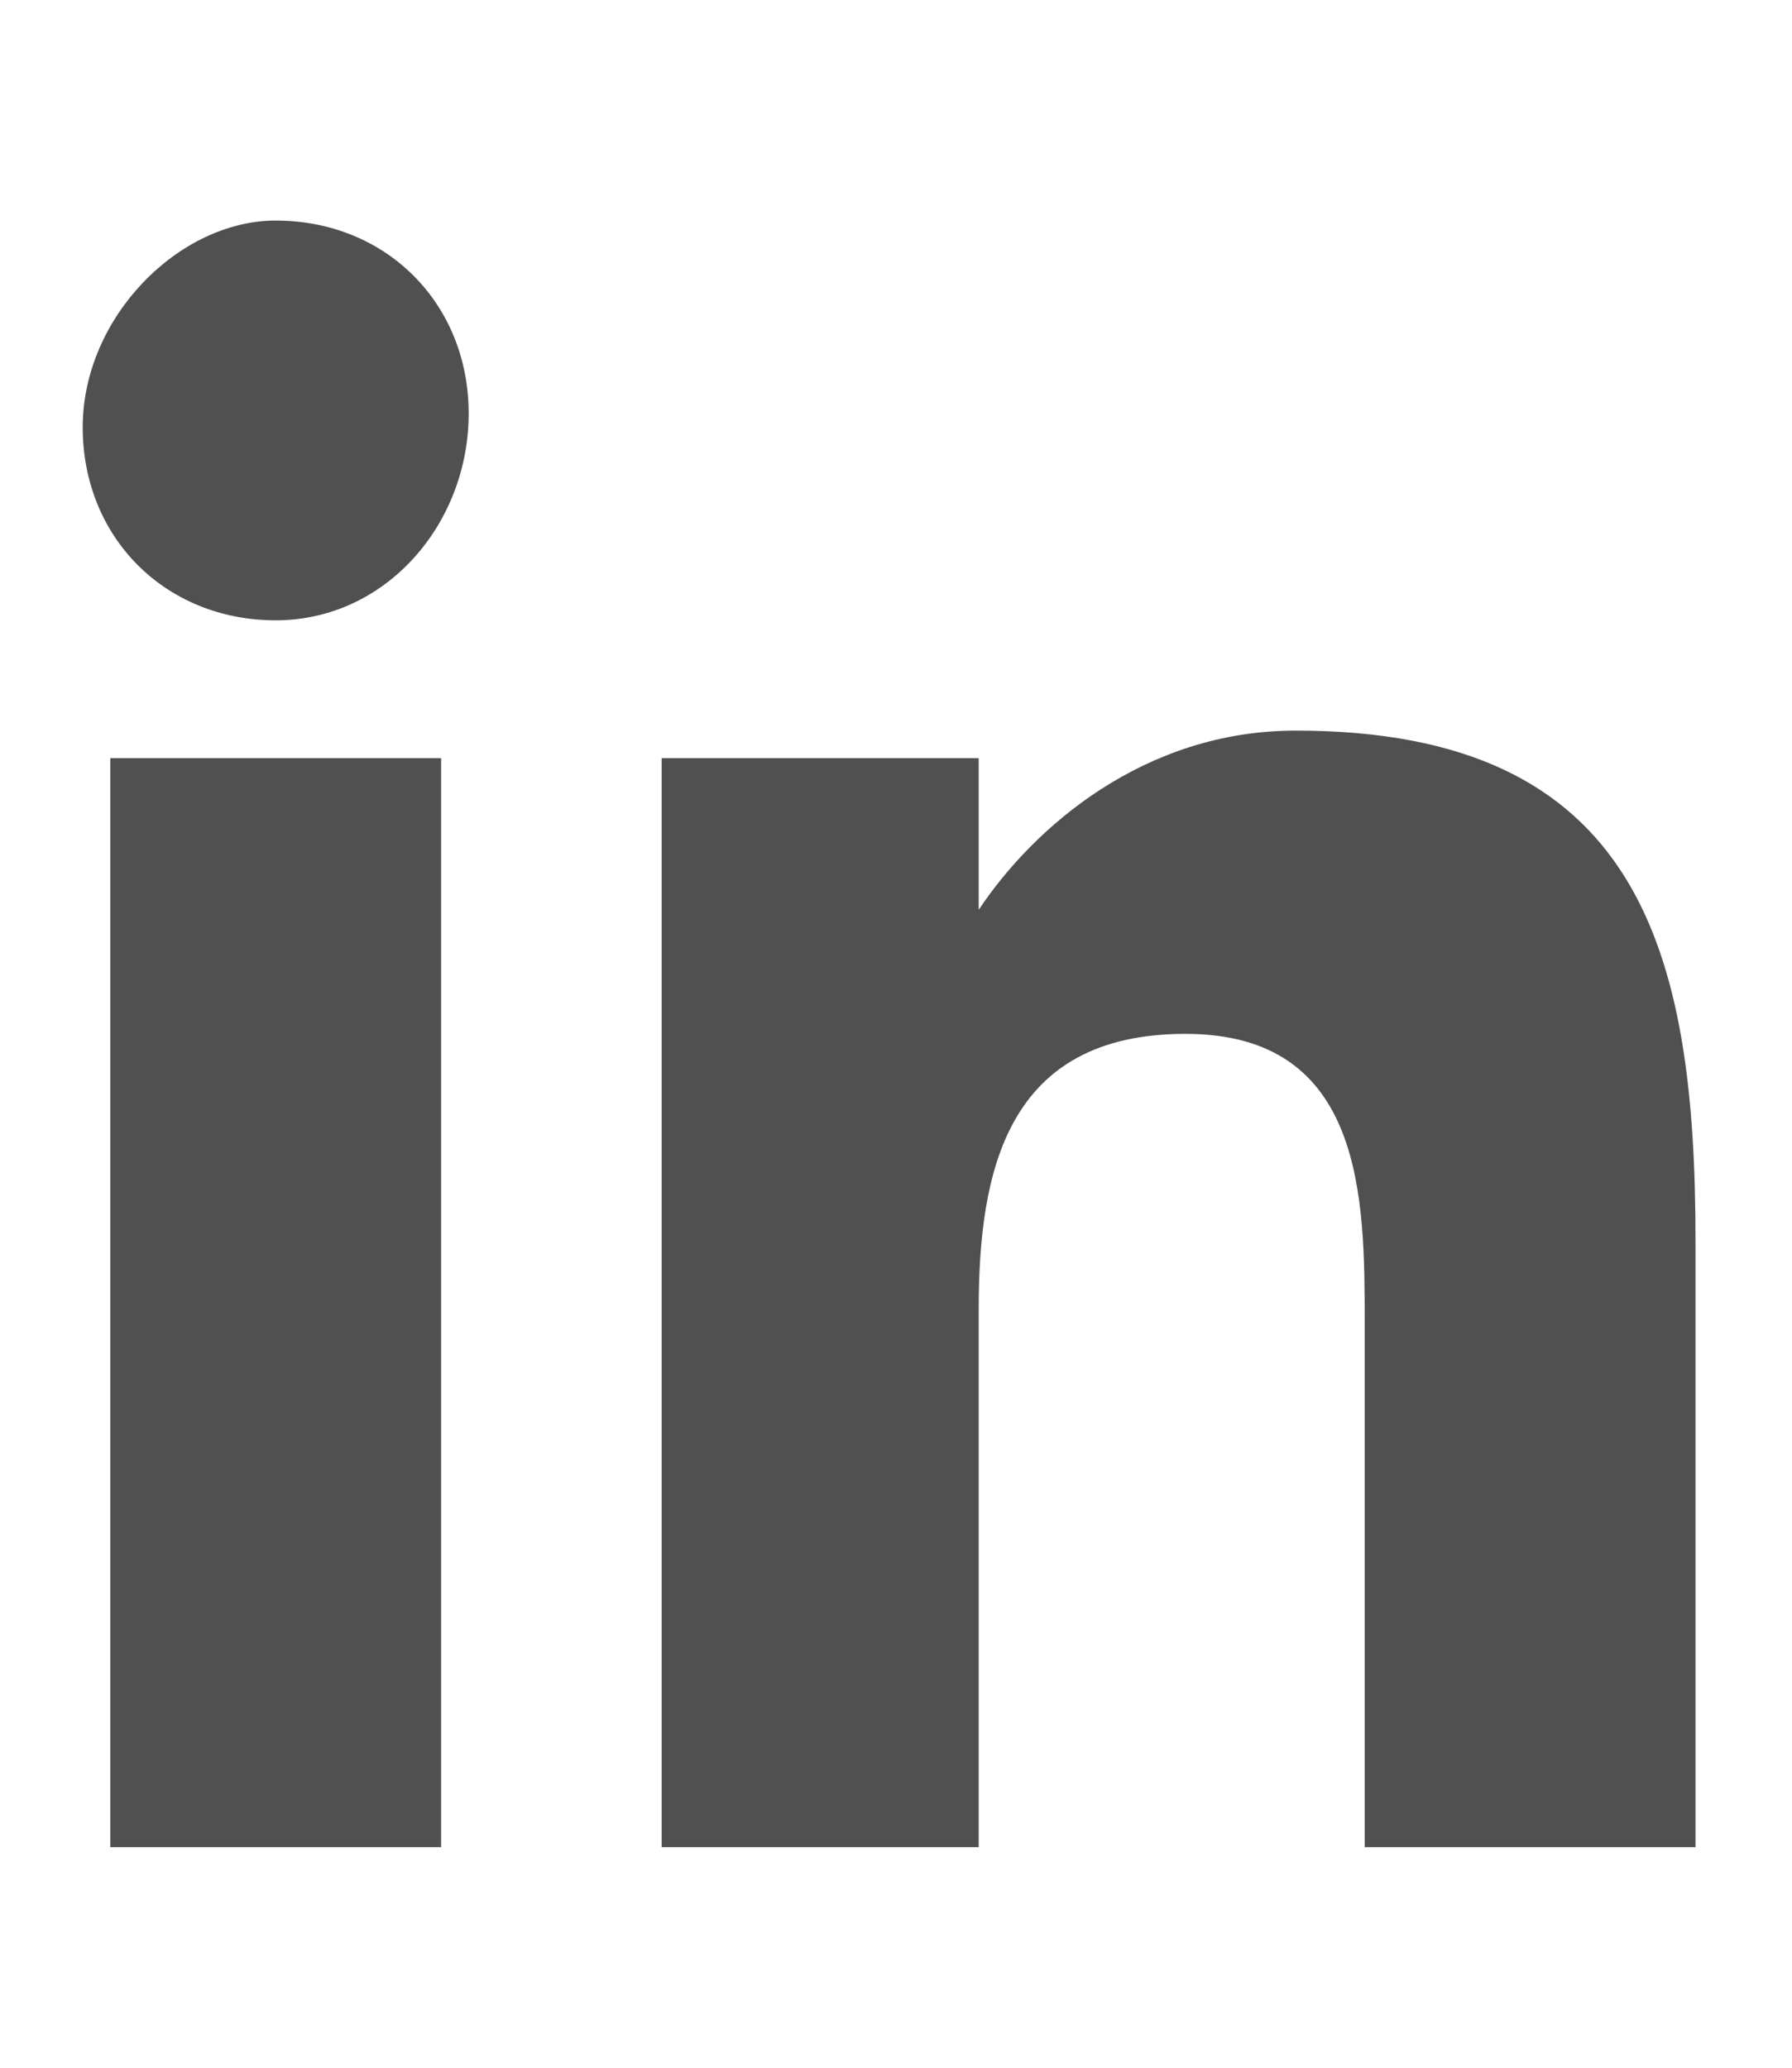
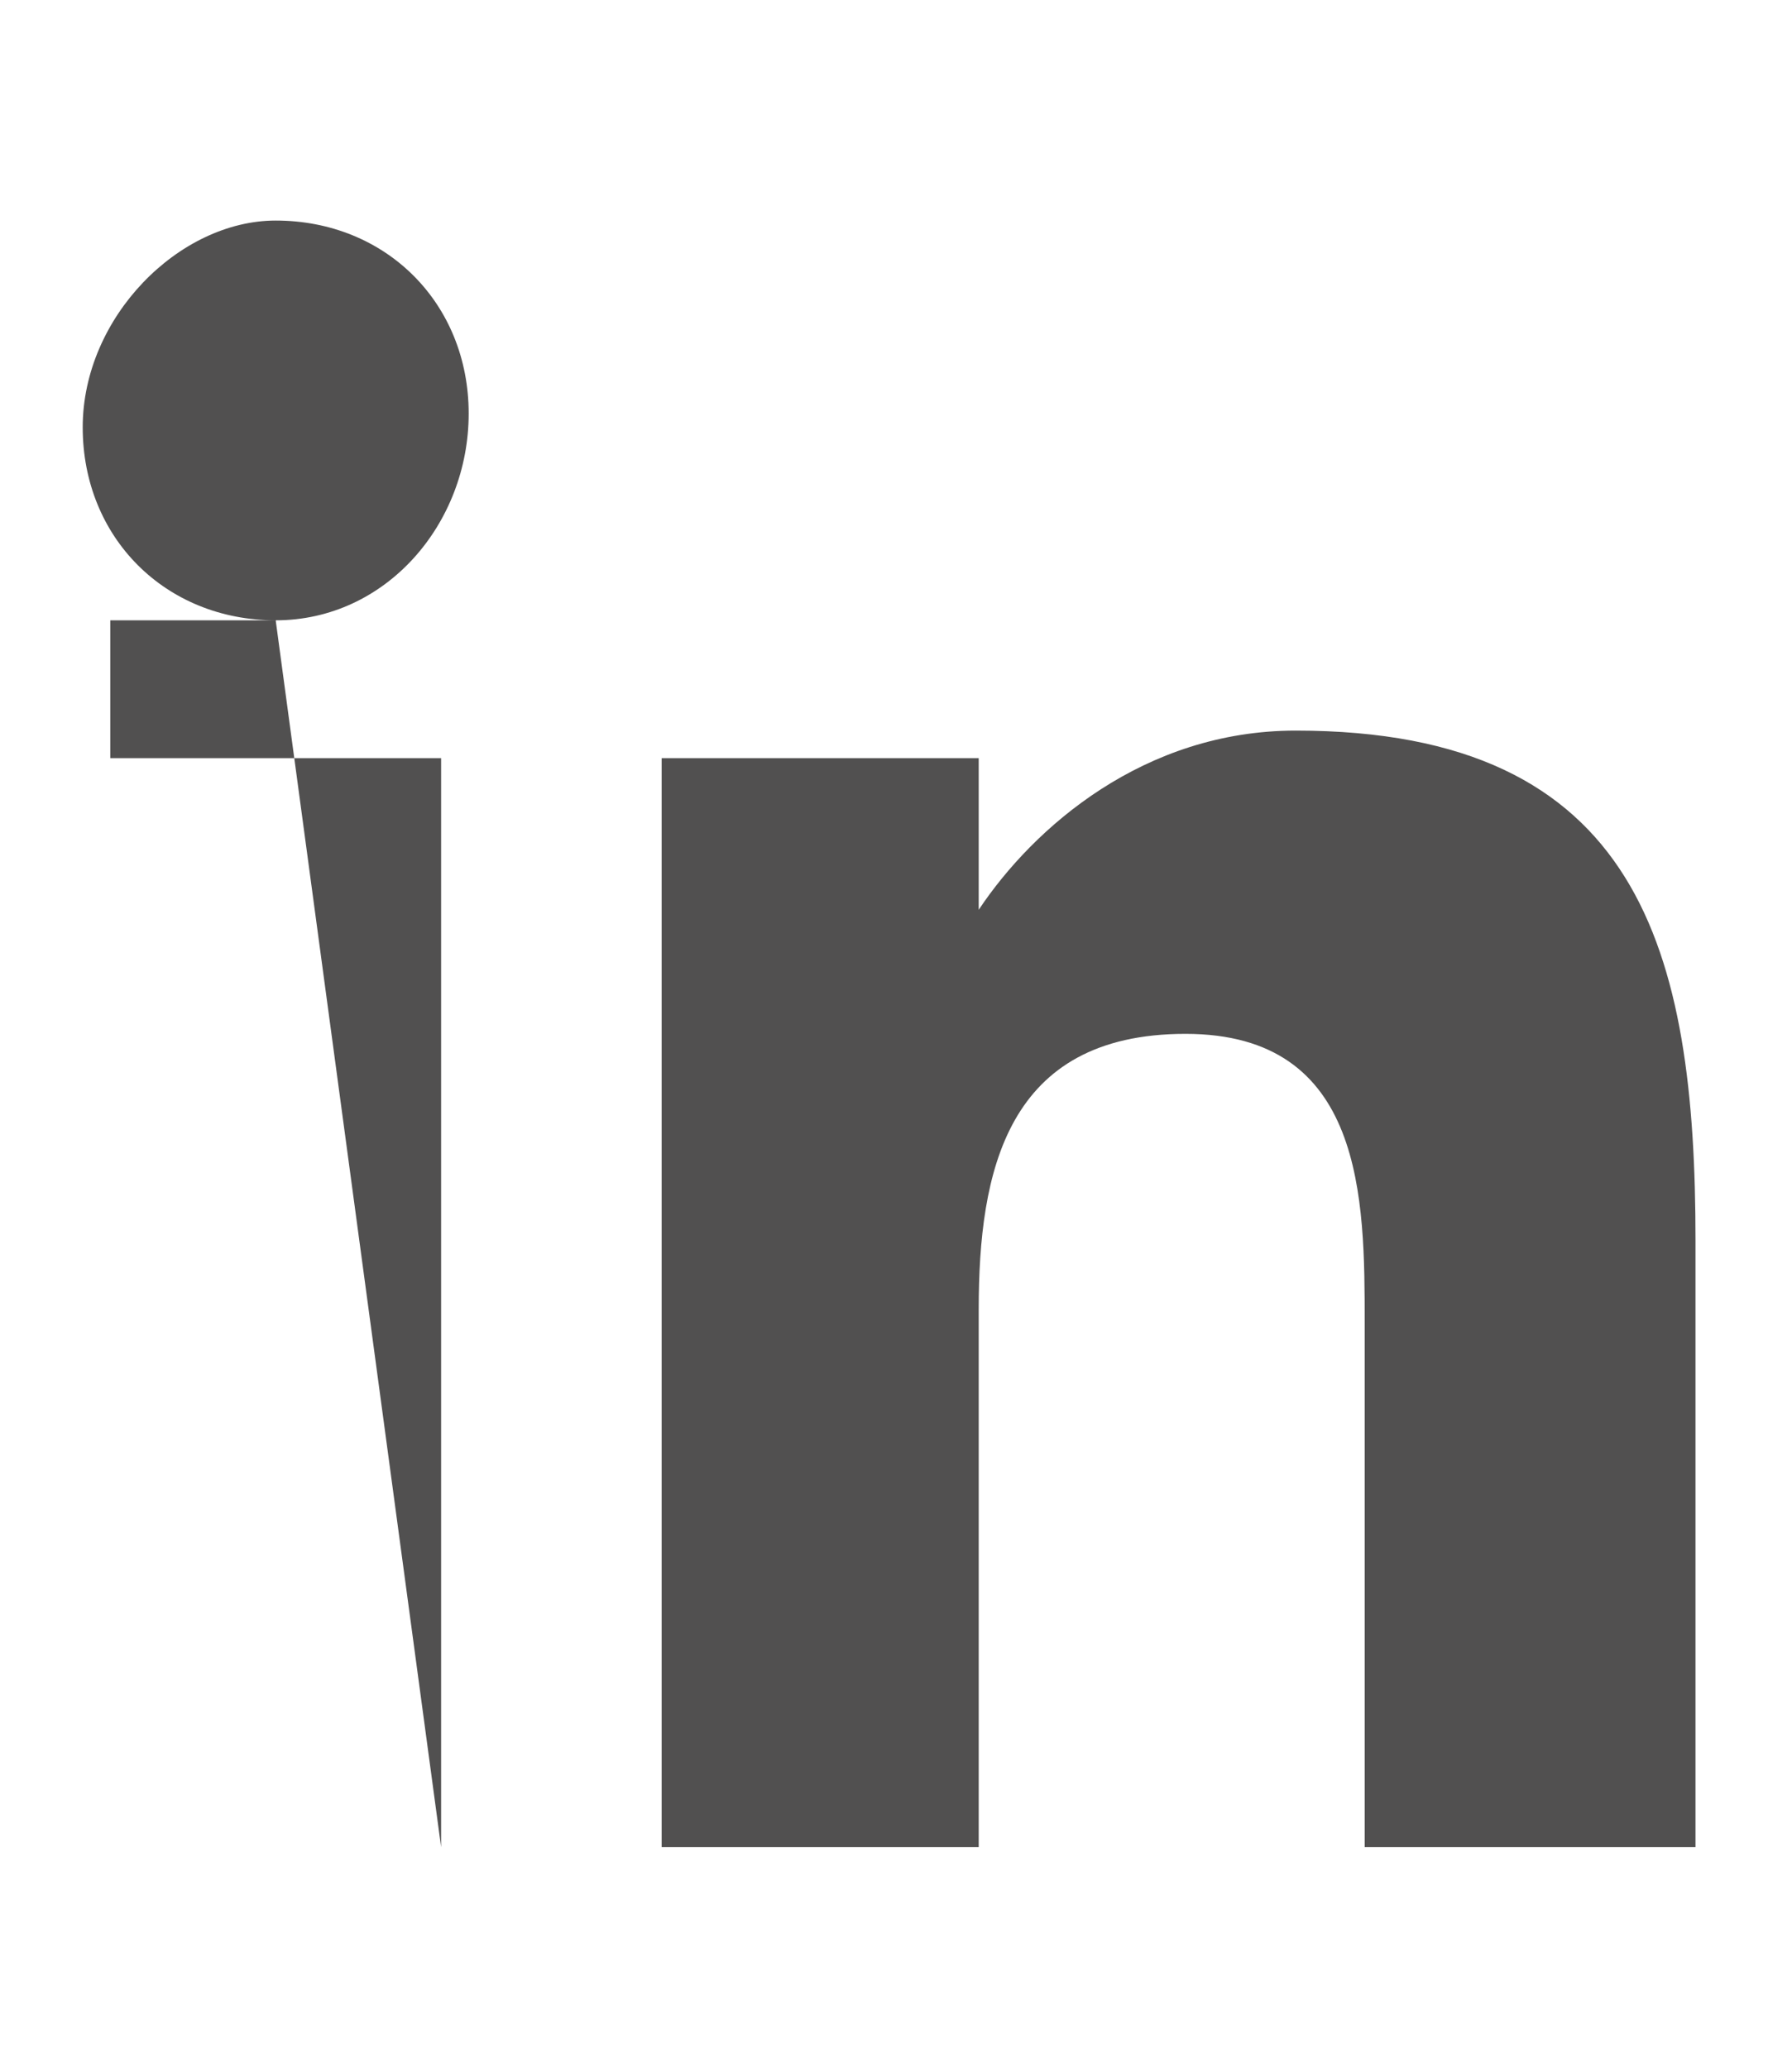
<svg xmlns="http://www.w3.org/2000/svg" version="1.1" id="Ebene_1" x="0px" y="0px" viewBox="0 0 13 15" style="enable-background:new 0 0 13 15;" xml:space="preserve">
  <style type="text/css">
	.st0{fill:#515050;}
	.st1{fill:none;}
</style>
-   <path class="st0" d="M12.4,13.4H9.9V9.6c0-0.9,0-2.1-1.3-2.1c-1.3,0-1.5,1-1.5,2v3.9H4.8V5.5h2.3v1.1h0C7.5,6,8.3,5.3,9.4,5.3  c2.5,0,2.9,1.6,2.9,3.7V13.4z M2,4.5c-0.8,0-1.4-0.6-1.4-1.4S1.3,1.6,2,1.6c0.8,0,1.4,0.6,1.4,1.4S2.8,4.5,2,4.5 M3.3,13.4H0.8V5.5  h2.4V13.4z" />
-   <rect class="st1" width="13" height="15" />
+   <path class="st0" d="M12.4,13.4H9.9V9.6c0-0.9,0-2.1-1.3-2.1c-1.3,0-1.5,1-1.5,2v3.9H4.8V5.5h2.3v1.1h0C7.5,6,8.3,5.3,9.4,5.3  c2.5,0,2.9,1.6,2.9,3.7V13.4z M2,4.5c-0.8,0-1.4-0.6-1.4-1.4S1.3,1.6,2,1.6c0.8,0,1.4,0.6,1.4,1.4S2.8,4.5,2,4.5 H0.8V5.5  h2.4V13.4z" />
  <g>
</g>
  <g>
</g>
  <g>
</g>
  <g>
</g>
  <g>
</g>
  <g>
</g>
  <g>
</g>
  <g>
</g>
  <g>
</g>
  <g>
</g>
  <g>
</g>
  <g>
</g>
  <g>
</g>
  <g>
</g>
  <g>
</g>
</svg>